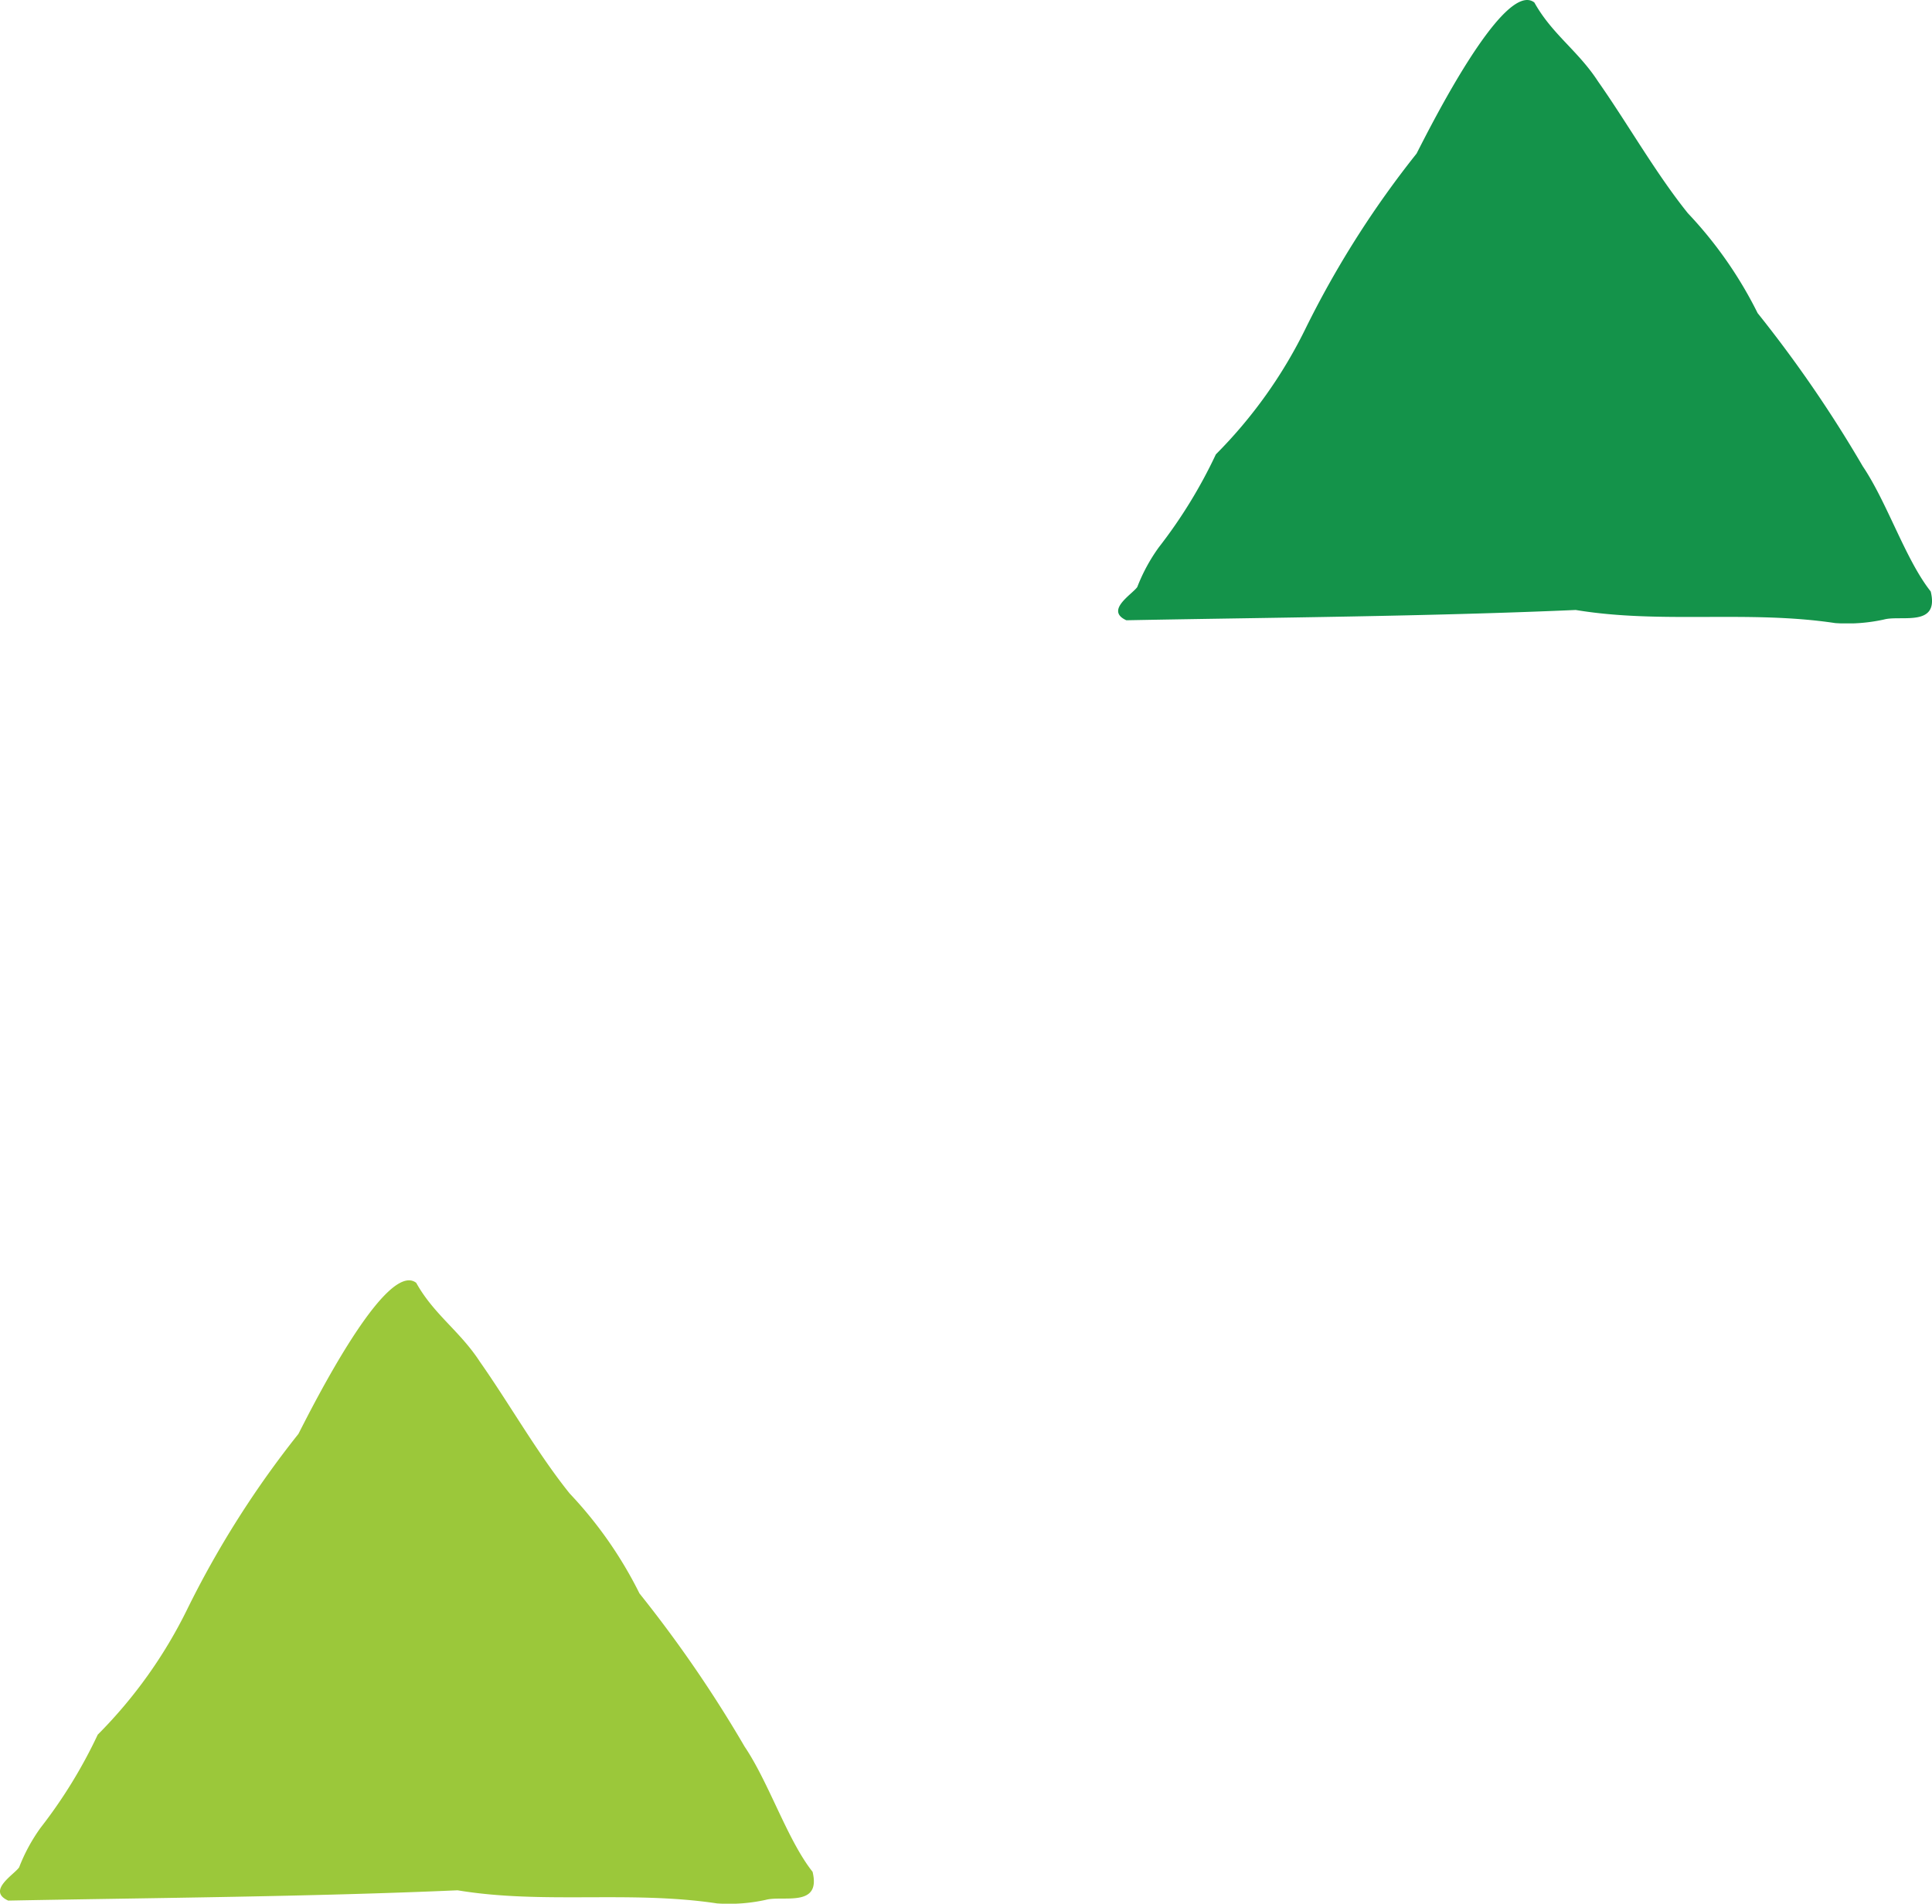
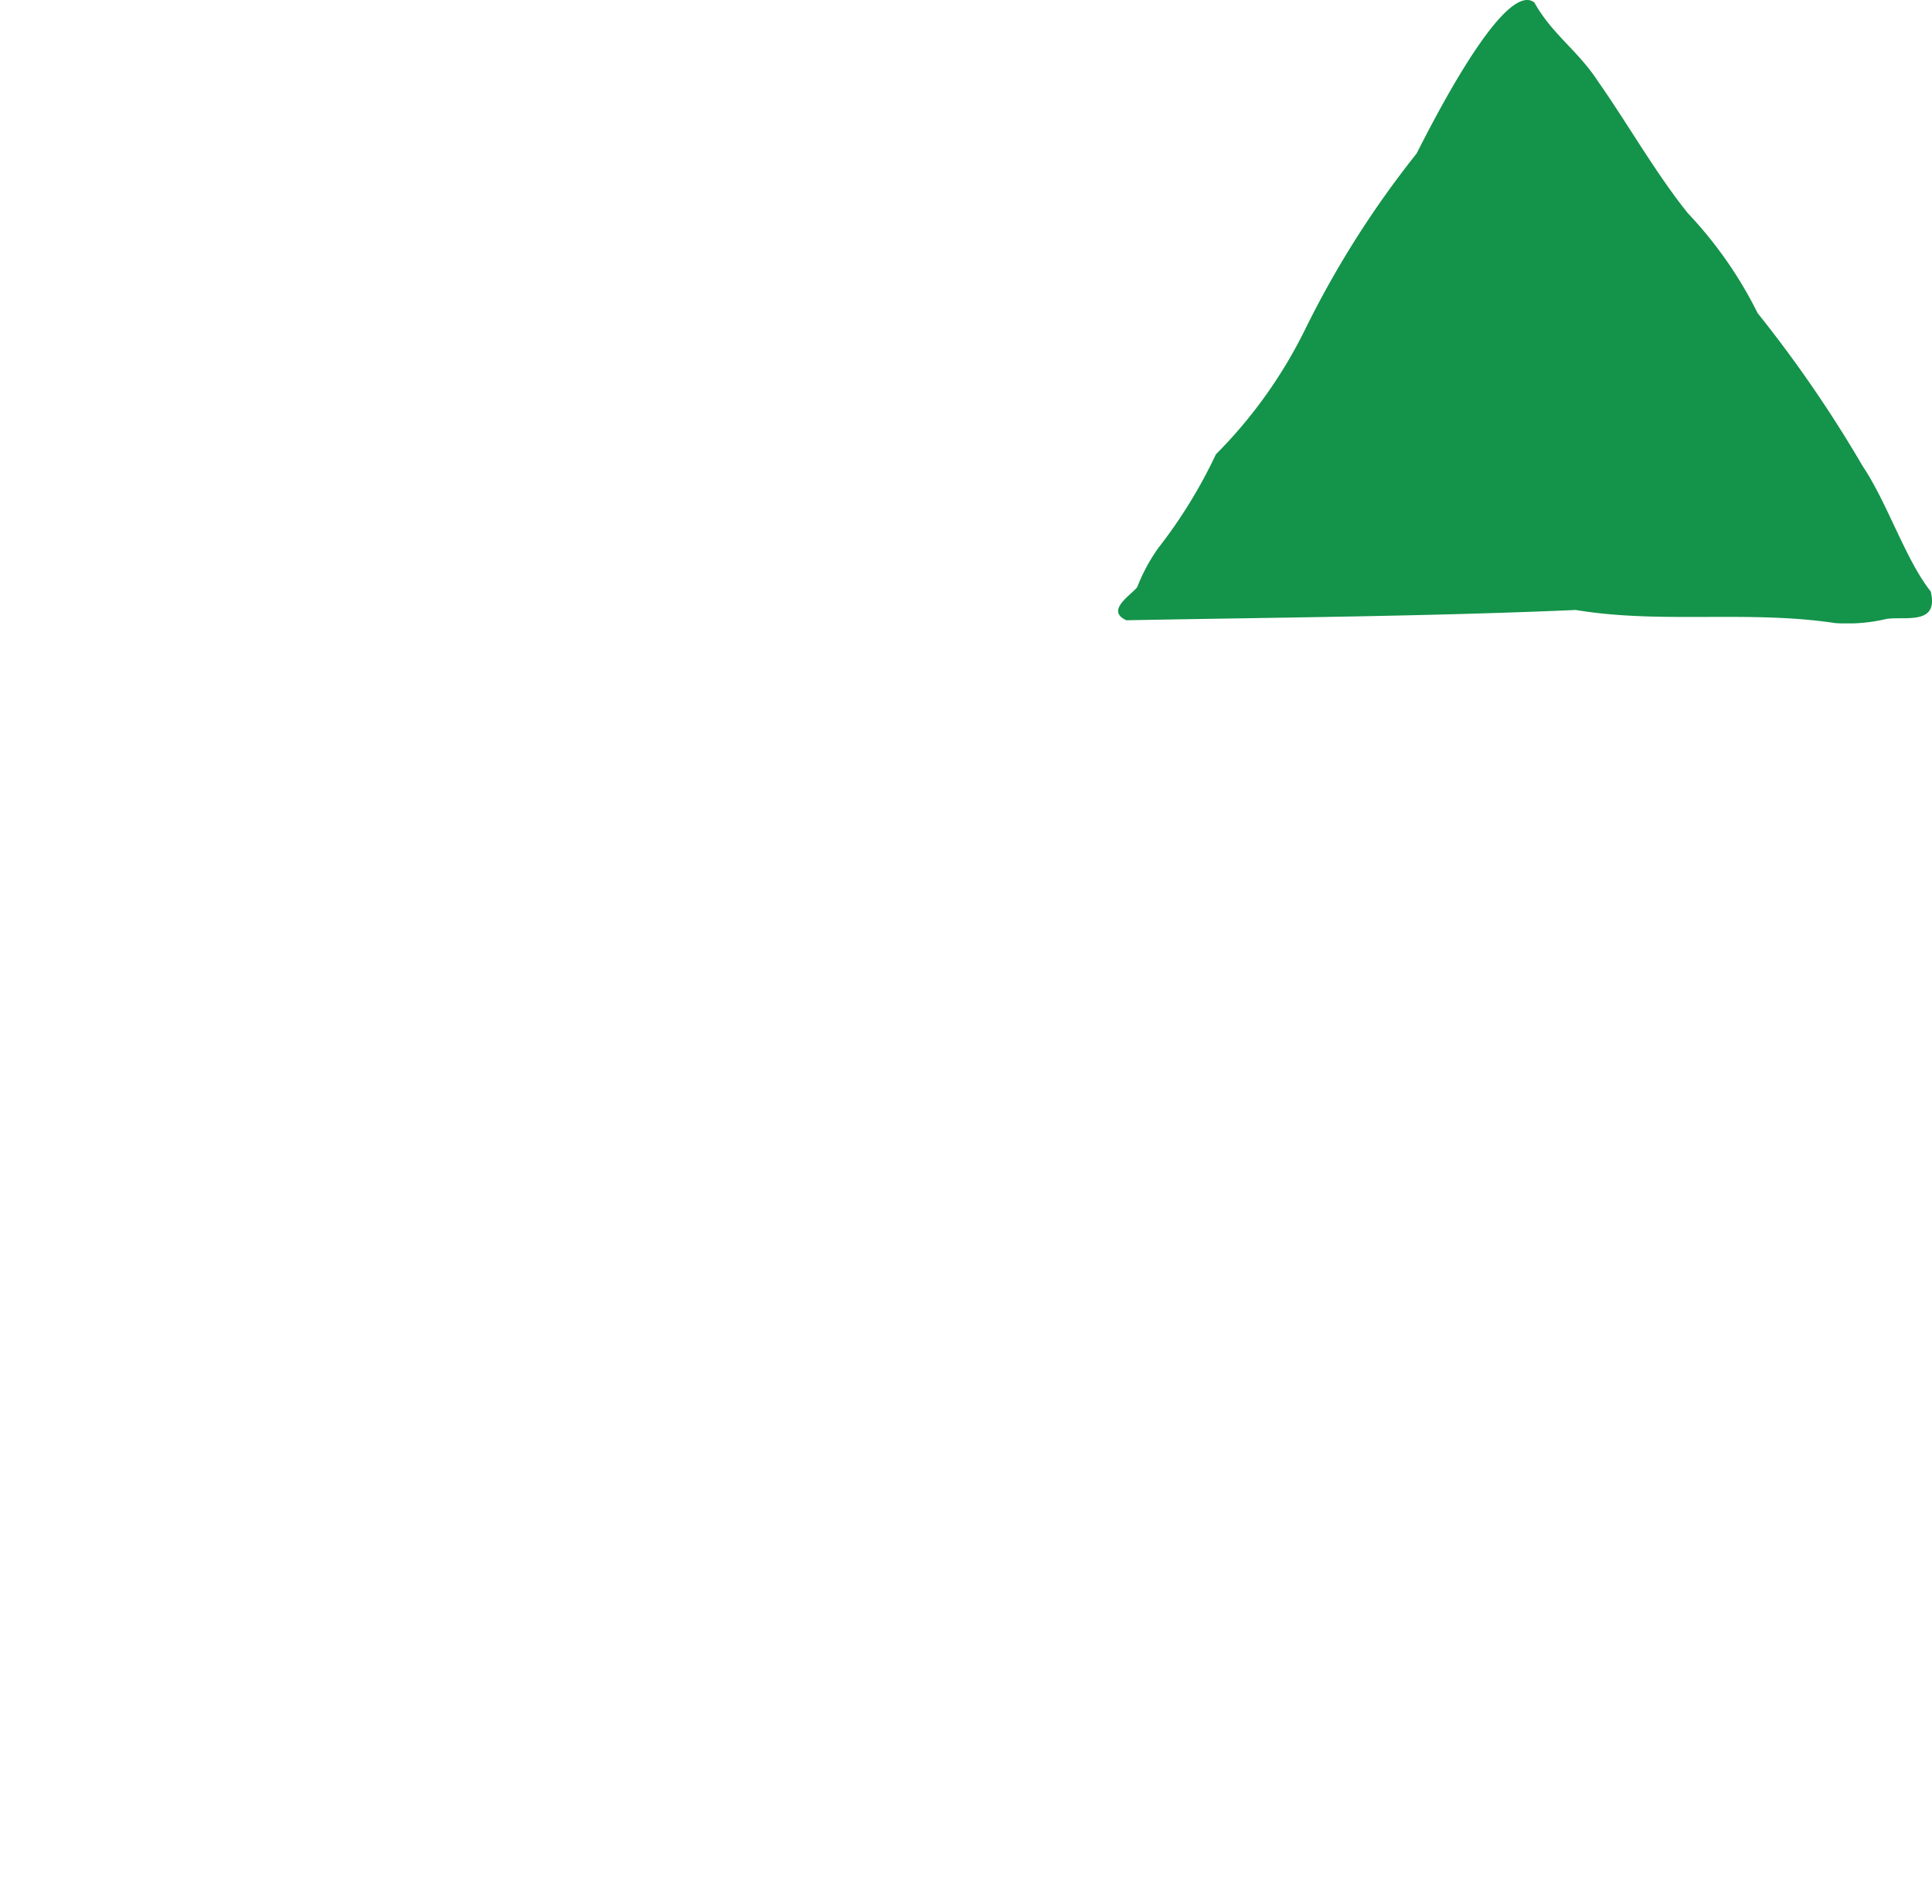
<svg xmlns="http://www.w3.org/2000/svg" width="117.18" height="115.475" viewBox="0 0 117.18 115.475">
  <defs>
    <clipPath id="clip-path">
      <rect id="長方形_5620" data-name="長方形 5620" width="49.362" height="37.813" fill="none" />
    </clipPath>
    <clipPath id="clip-path-2">
      <rect id="長方形_5620-2" data-name="長方形 5620" width="49.362" height="37.813" fill="#9bc83a" />
    </clipPath>
  </defs>
  <g id="event_deco01" transform="translate(-365.747 -2683.115)">
    <g id="グループ_10215" data-name="グループ 10215" transform="translate(433.565 2683.115)">
      <g id="グループ_10214" data-name="グループ 10214" transform="translate(0 0)" clip-path="url(#clip-path)">
        <path id="パス_42935" data-name="パス 42935" d="M25.246.154C26.315,2.074,27.9,3.08,29.1,4.929c1.807,2.573,3.5,5.573,5.451,8a25,25,0,0,1,4.235,6.064,76.709,76.709,0,0,1,6.377,9.291c1.485,2.2,2.59,5.66,4.121,7.593.537,2.193-1.8,1.422-2.83,1.7a10.371,10.371,0,0,1-2.963.218C38.211,37,32.944,37.861,27.752,37c-8.95.392-18.384.455-27.254.624-1.318-.6.361-1.576.662-2.016A10.655,10.655,0,0,1,2.466,33.2,29.8,29.8,0,0,0,5.927,27.56a28.661,28.661,0,0,0,5.4-7.55A58.713,58.713,0,0,1,18.1,9.315c.854-1.667,5.327-10.587,7.148-9.161" transform="translate(0 0)" fill="#14934a" />
      </g>
    </g>
    <g id="グループ_10216" data-name="グループ 10216" transform="translate(365.747 2760.777)">
      <g id="グループ_10214-2" data-name="グループ 10214" transform="translate(0 0)" clip-path="url(#clip-path-2)">
-         <path id="パス_42935-2" data-name="パス 42935" d="M25.246.154C26.315,2.074,27.9,3.08,29.1,4.929c1.807,2.573,3.5,5.573,5.451,8a25,25,0,0,1,4.235,6.064,76.709,76.709,0,0,1,6.377,9.291c1.485,2.2,2.59,5.66,4.121,7.593.537,2.193-1.8,1.422-2.83,1.7a10.371,10.371,0,0,1-2.963.218C38.211,37,32.944,37.861,27.752,37c-8.95.392-18.384.455-27.254.624-1.318-.6.361-1.576.662-2.016A10.655,10.655,0,0,1,2.466,33.2,29.8,29.8,0,0,0,5.927,27.56a28.661,28.661,0,0,0,5.4-7.55A58.713,58.713,0,0,1,18.1,9.315c.854-1.667,5.327-10.587,7.148-9.161" transform="translate(0 0)" fill="#9bc83a" />
-       </g>
+         </g>
    </g>
  </g>
</svg>